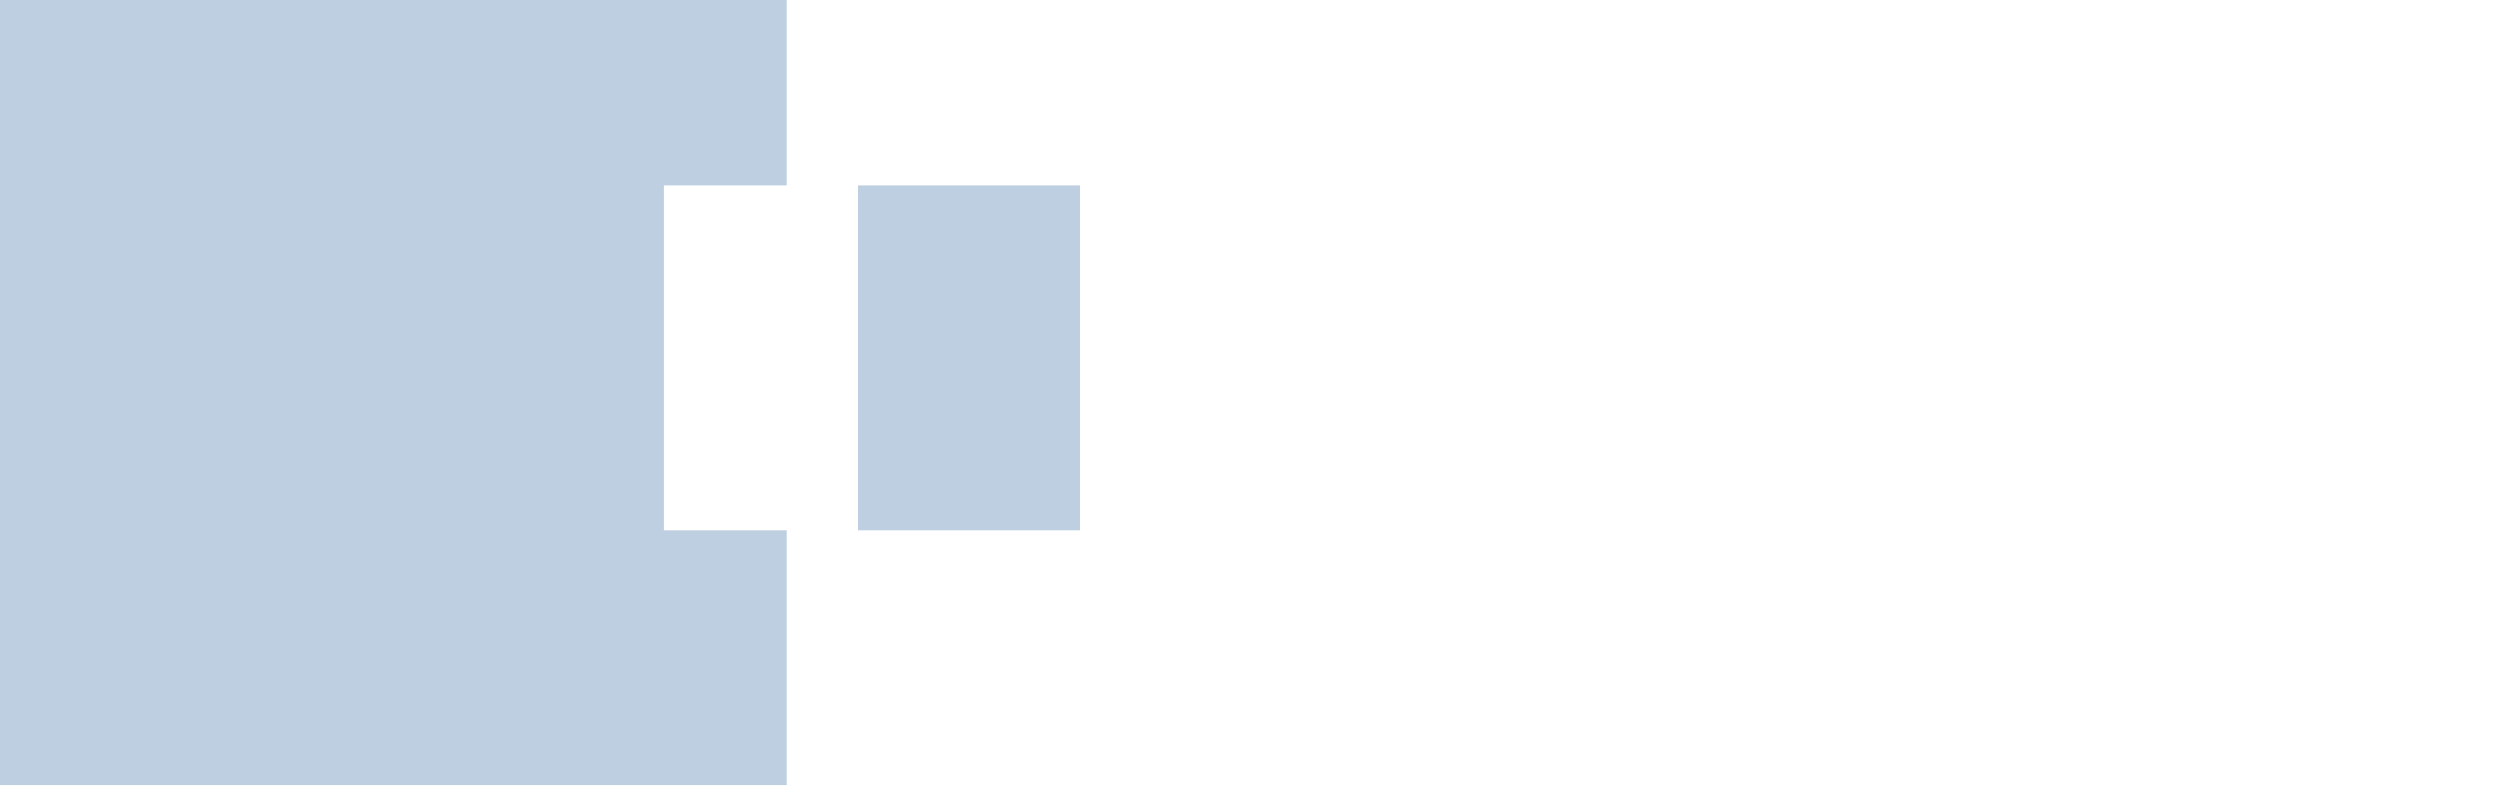
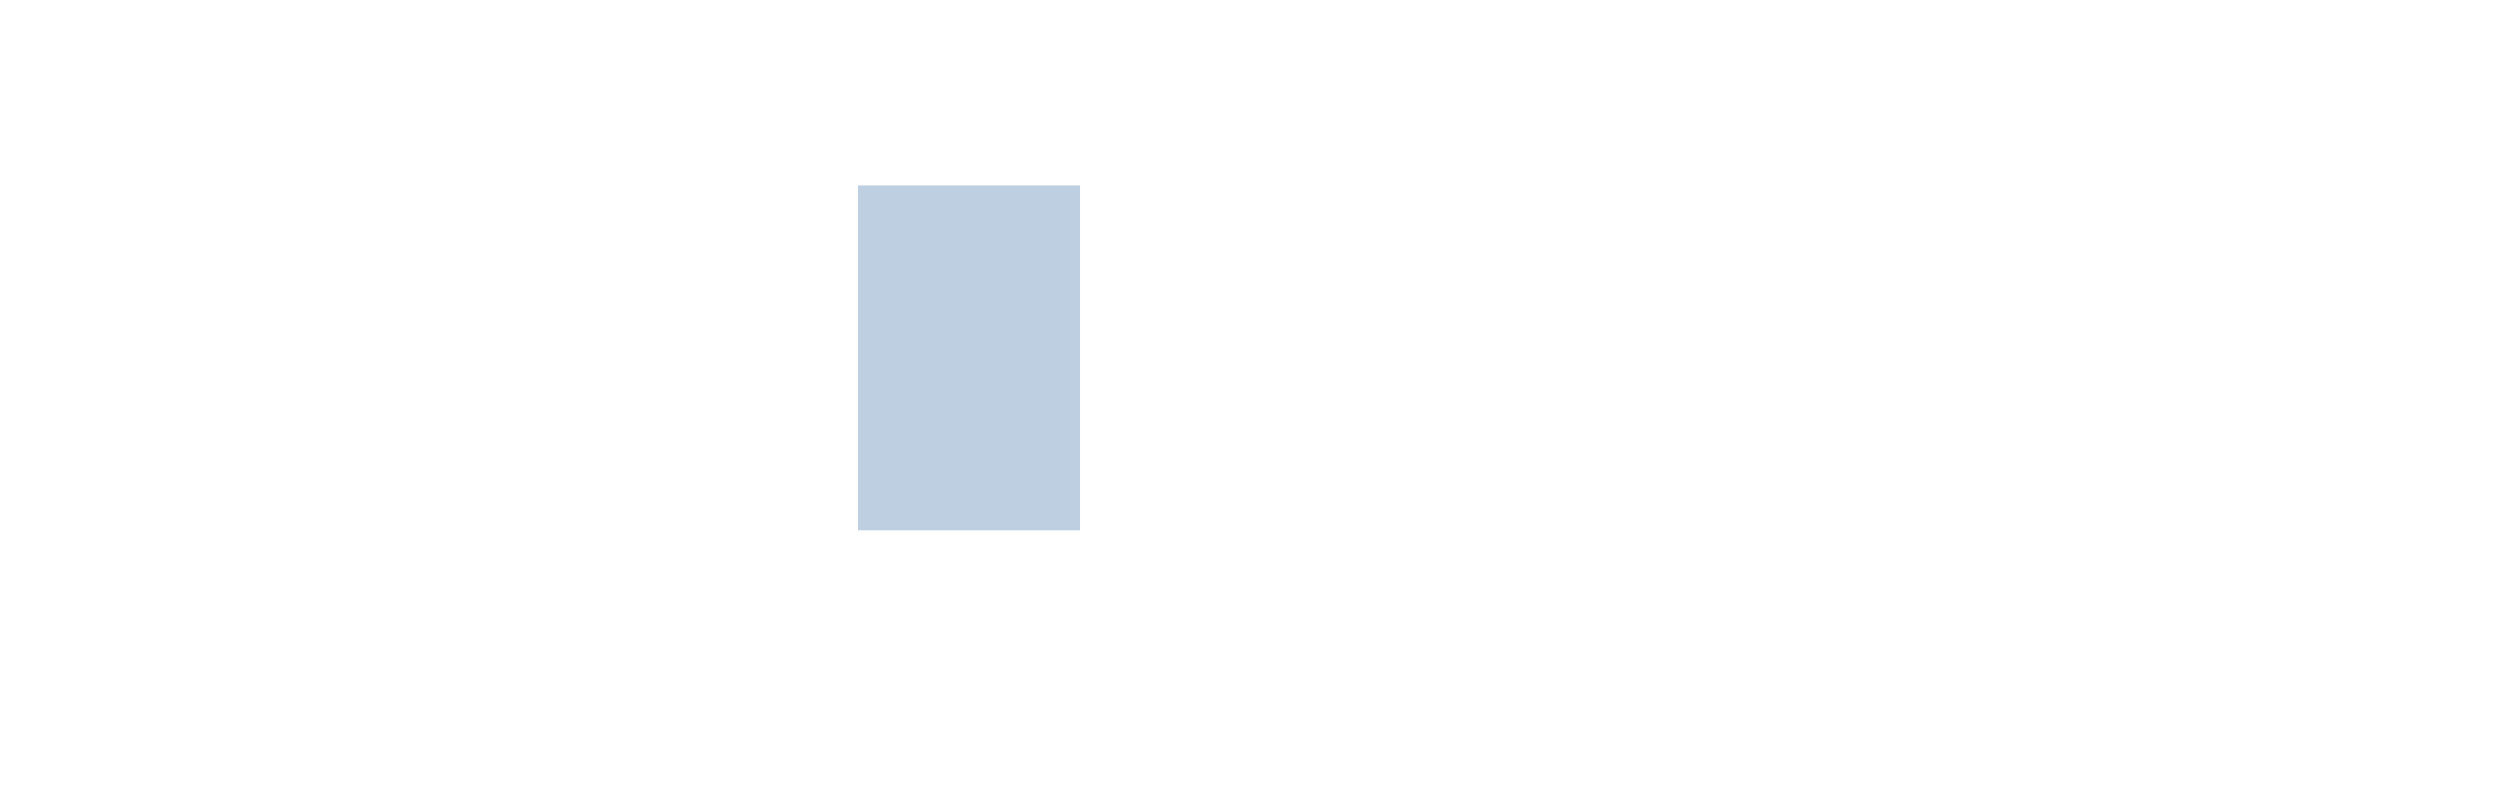
<svg xmlns="http://www.w3.org/2000/svg" width="143" height="45" viewBox="0 0 143 45" fill="none">
  <g clip-path="url(#clip0_667_284018)">
-     <path d="M37.974 10.606H45V-0.092H0V44.908H45V30.333H37.974V10.606Z" fill="#BECFE2" />
    <path d="M61.778 10.606H49.078V30.333H61.778V10.606Z" fill="#BECFE2" />
  </g>
  <defs>
    <clipPath id="clip0_667_284018">
      <rect width="143" height="45" fill="white" />
    </clipPath>
  </defs>
</svg>